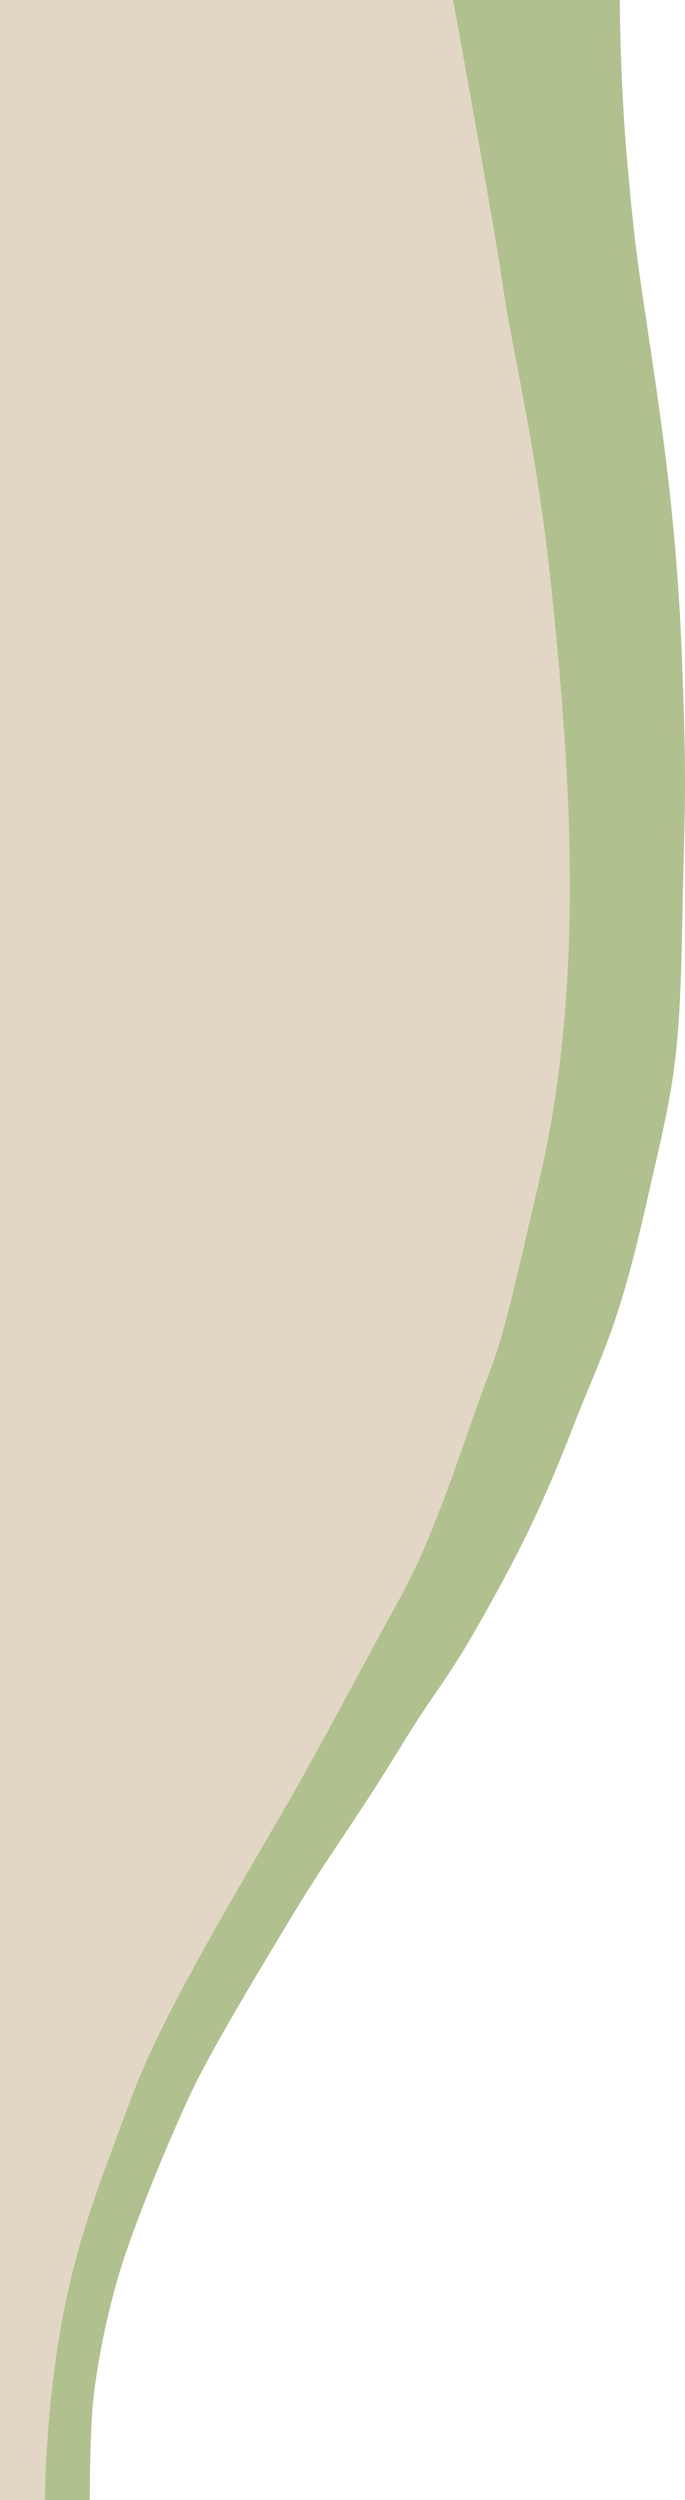
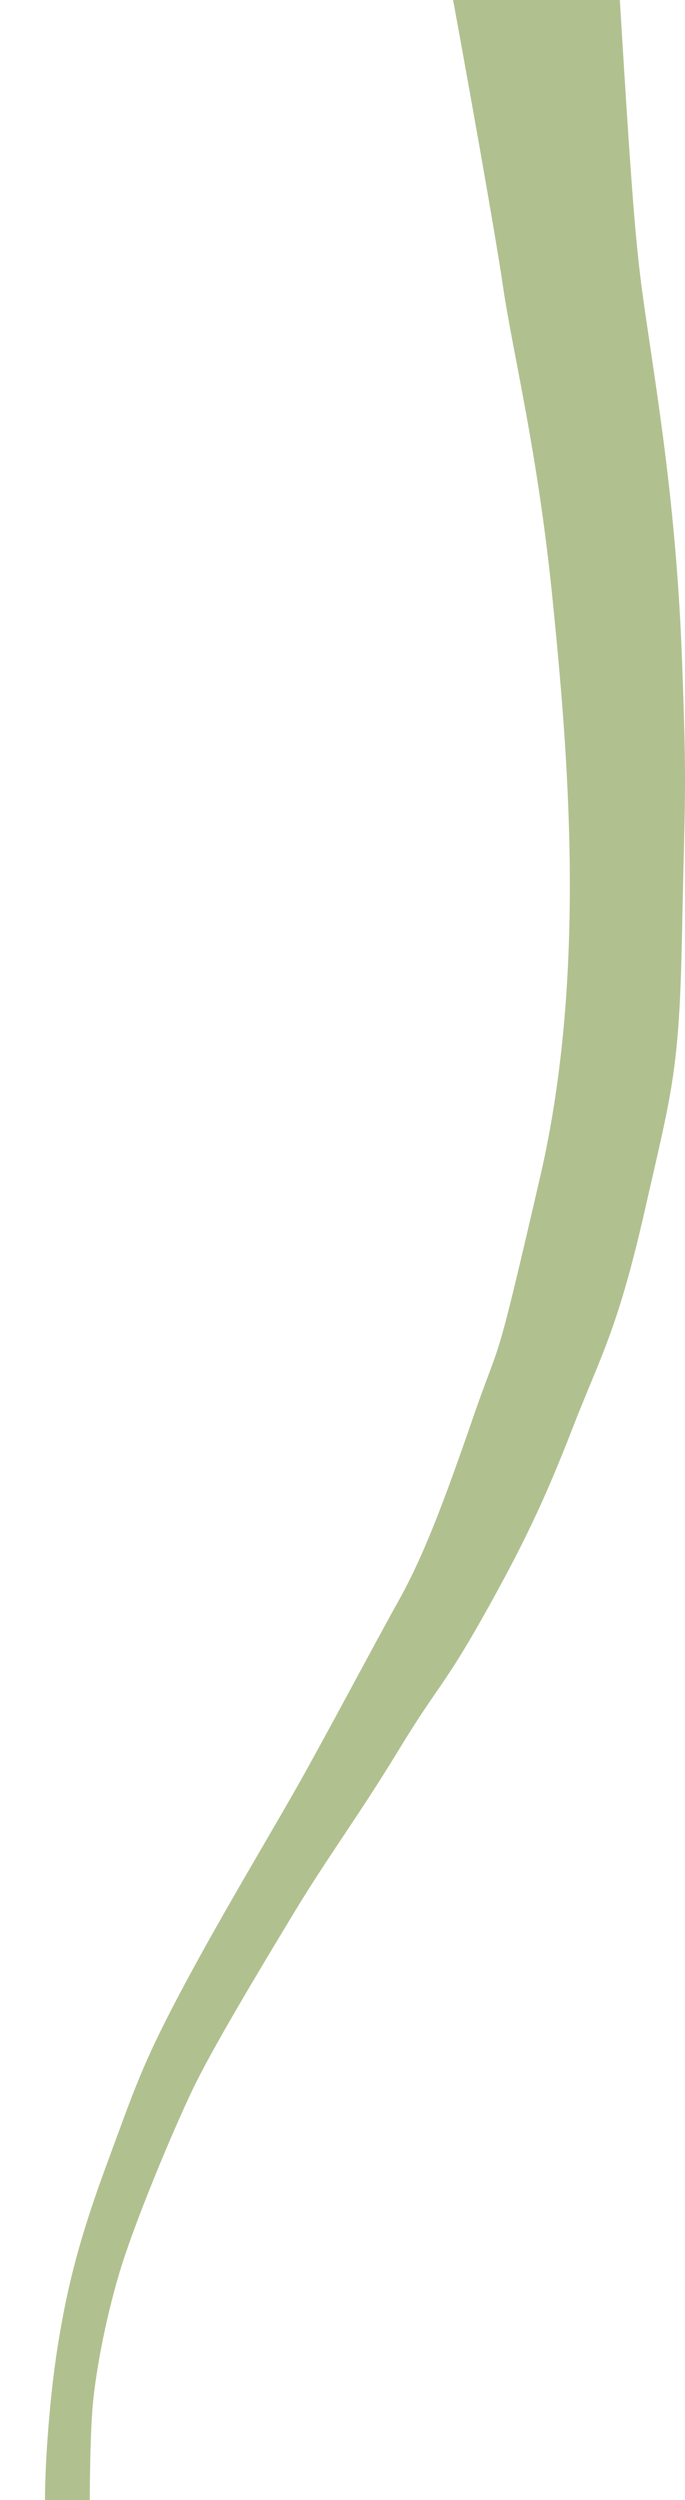
<svg xmlns="http://www.w3.org/2000/svg" width="137" height="500" viewBox="0 0 137 500" fill="none">
-   <path d="M121.5 124.5L106.5 0.5V0H0V500H13L20.5 450L40 399L76 343L101 286.5L121.5 222V124.5Z" fill="#E1D7C4" />
-   <path d="M100.575 57.128C98.983 46.226 93.276 14.5 90.621 0H123.967C123.967 5.241 124.265 19.078 125.46 32.495C126.953 49.266 127.451 51.887 129.939 68.658L130.016 69.174C132.488 85.838 135.424 105.619 136.409 132.075C137.404 158.805 136.959 158.805 136.409 186.583C135.86 214.361 134.418 218.029 128.944 242.138C123.469 266.247 119.985 271.488 114.511 285.639C109.036 299.79 104.557 309.224 96.594 323.375C88.631 337.526 87.635 337.002 79.672 350.105C71.709 363.208 65.737 371.069 58.769 382.6C51.801 394.13 42.345 409.853 38.364 418.239C34.382 426.625 26.917 444.444 23.931 454.402C20.945 464.361 18.954 475.367 18.456 482.18C18.058 487.631 17.958 496.331 17.958 500H9C9 492.138 9.995 479.036 11.489 469.602C12.982 460.168 14.972 450.21 20.945 433.962C26.917 417.715 28.41 412.998 35.875 398.847C43.341 384.696 52.797 368.973 58.769 358.491C64.742 348.008 74.695 329.14 79.672 320.231C84.649 311.321 88.631 300.839 94.603 283.543C100.575 266.247 98.585 276.205 108.041 235.325C117.497 194.444 113.515 149.895 110.529 120.021C107.543 90.147 102.566 70.755 100.575 57.128Z" fill="#B1C08F" />
+   <path d="M100.575 57.128C98.983 46.226 93.276 14.5 90.621 0H123.967C126.953 49.266 127.451 51.887 129.939 68.658L130.016 69.174C132.488 85.838 135.424 105.619 136.409 132.075C137.404 158.805 136.959 158.805 136.409 186.583C135.86 214.361 134.418 218.029 128.944 242.138C123.469 266.247 119.985 271.488 114.511 285.639C109.036 299.79 104.557 309.224 96.594 323.375C88.631 337.526 87.635 337.002 79.672 350.105C71.709 363.208 65.737 371.069 58.769 382.6C51.801 394.13 42.345 409.853 38.364 418.239C34.382 426.625 26.917 444.444 23.931 454.402C20.945 464.361 18.954 475.367 18.456 482.18C18.058 487.631 17.958 496.331 17.958 500H9C9 492.138 9.995 479.036 11.489 469.602C12.982 460.168 14.972 450.21 20.945 433.962C26.917 417.715 28.41 412.998 35.875 398.847C43.341 384.696 52.797 368.973 58.769 358.491C64.742 348.008 74.695 329.14 79.672 320.231C84.649 311.321 88.631 300.839 94.603 283.543C100.575 266.247 98.585 276.205 108.041 235.325C117.497 194.444 113.515 149.895 110.529 120.021C107.543 90.147 102.566 70.755 100.575 57.128Z" fill="#B1C08F" />
</svg>